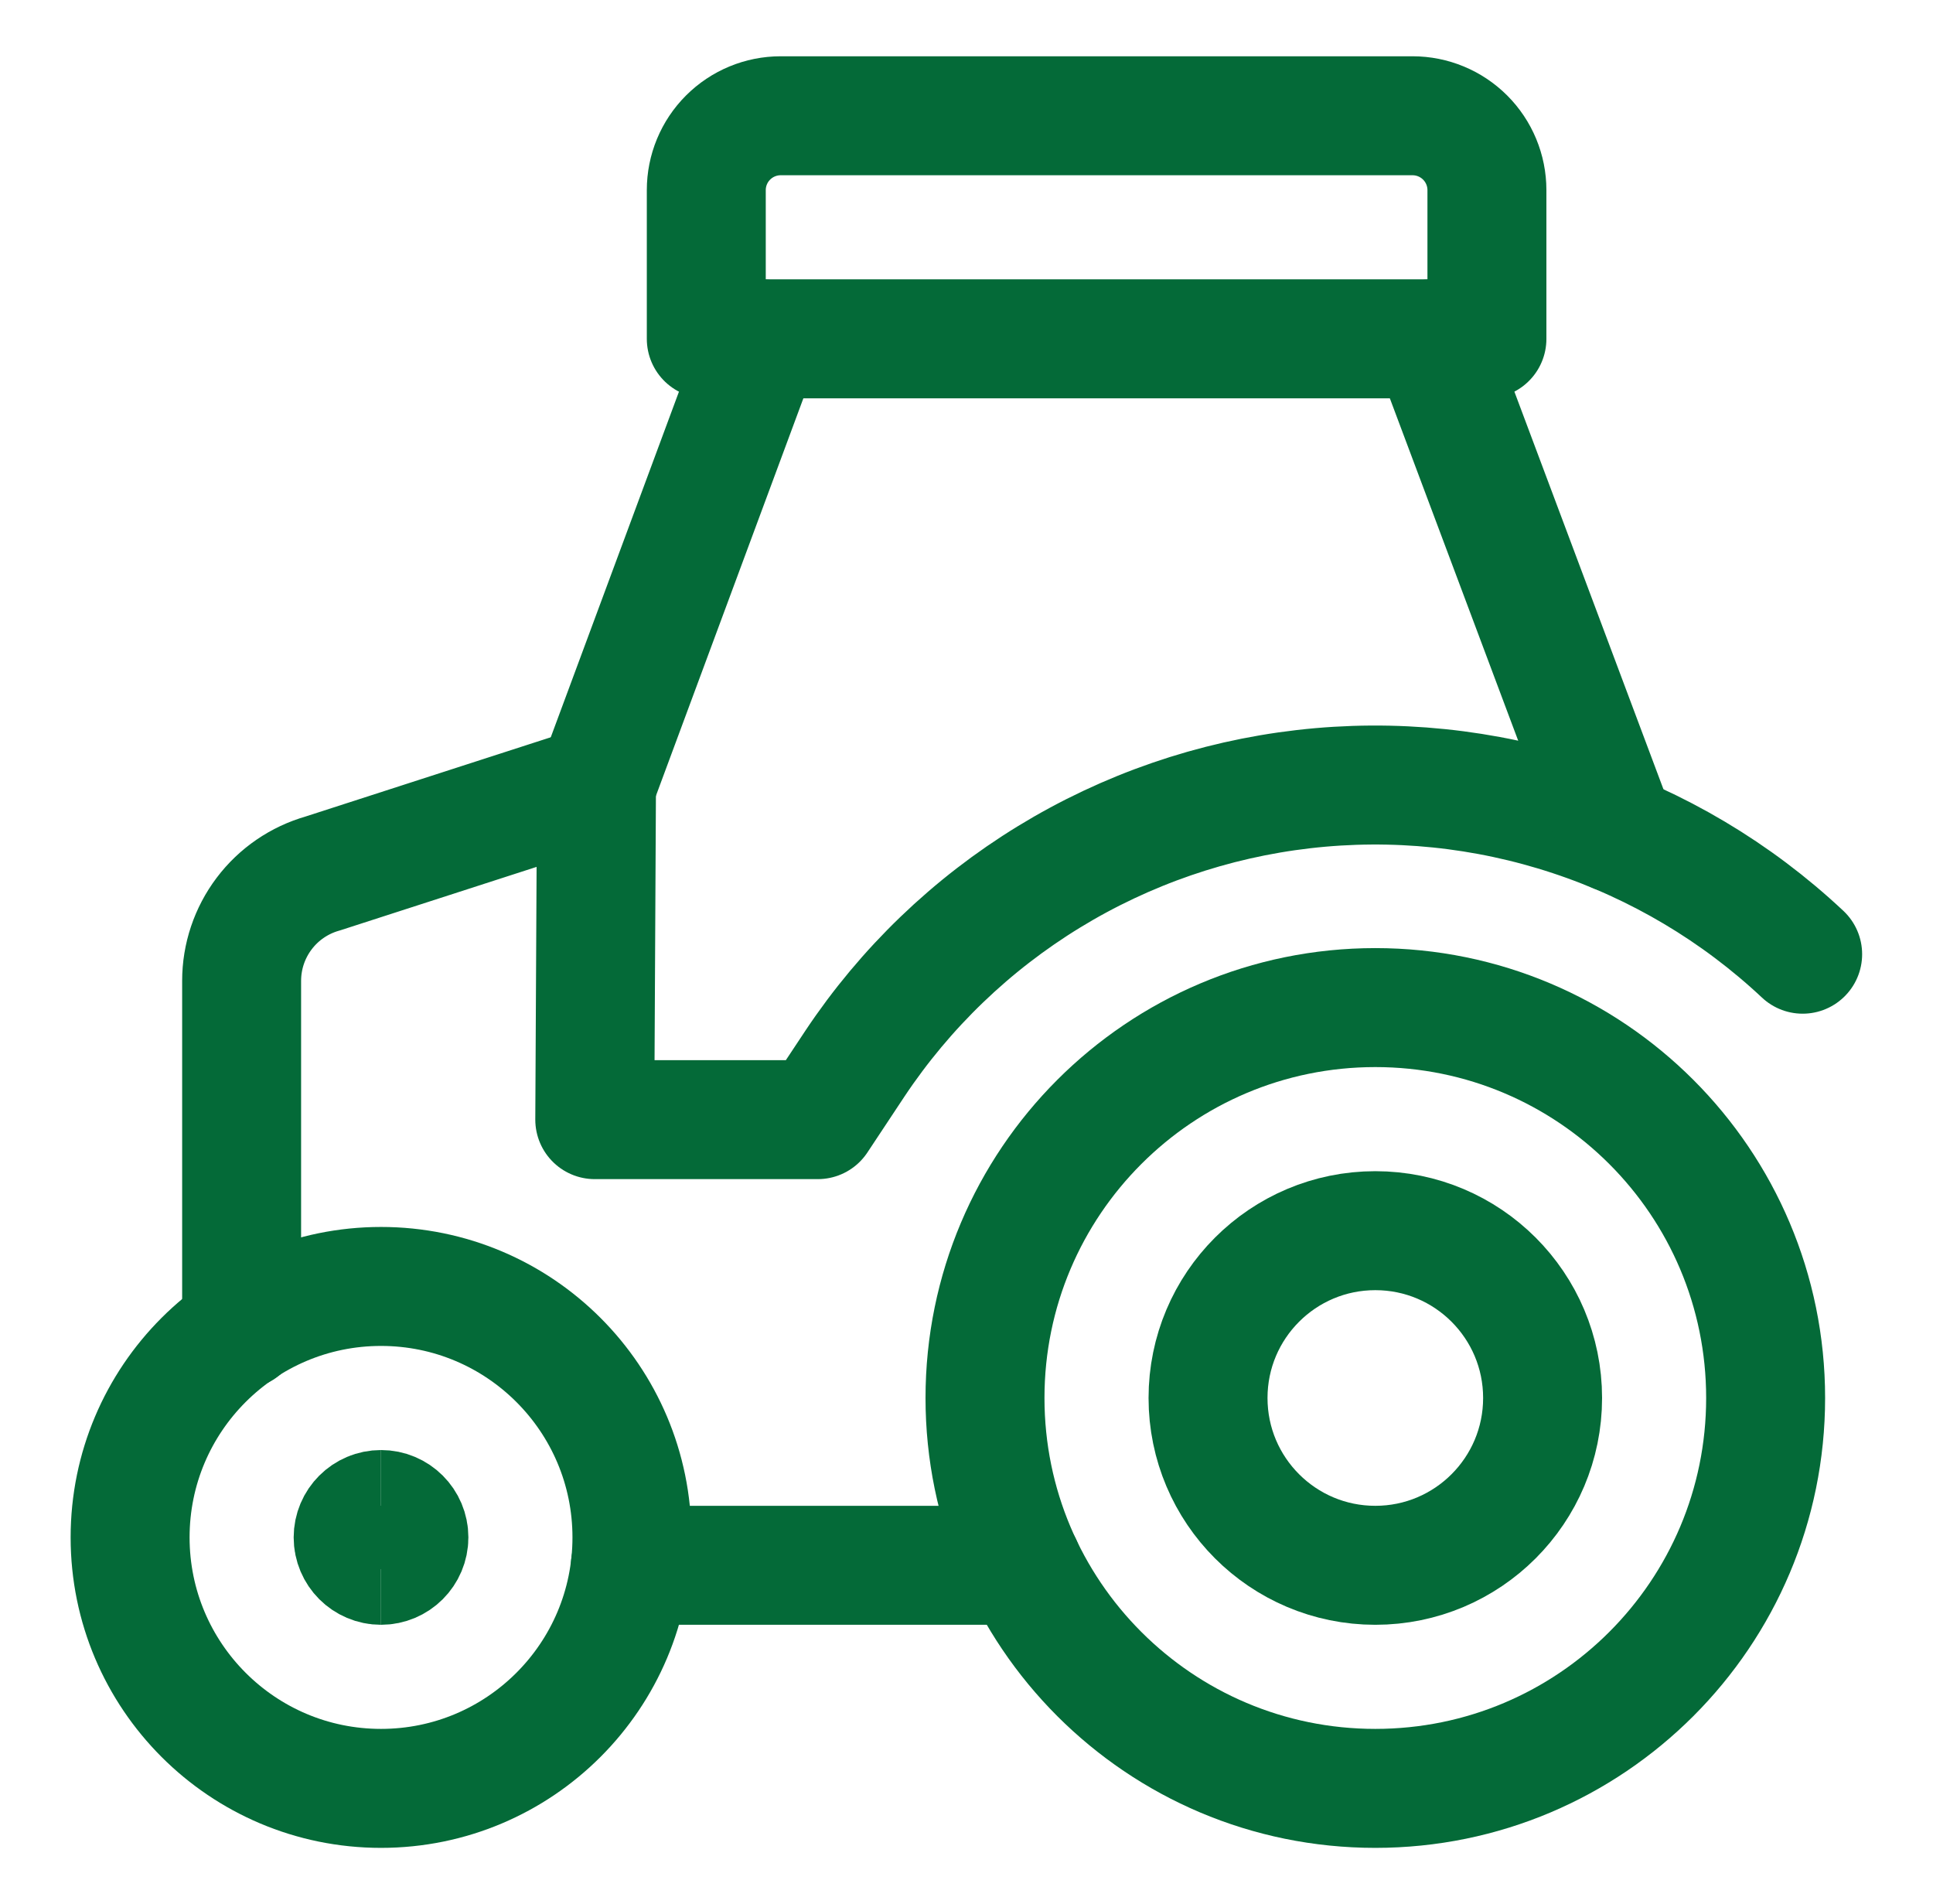
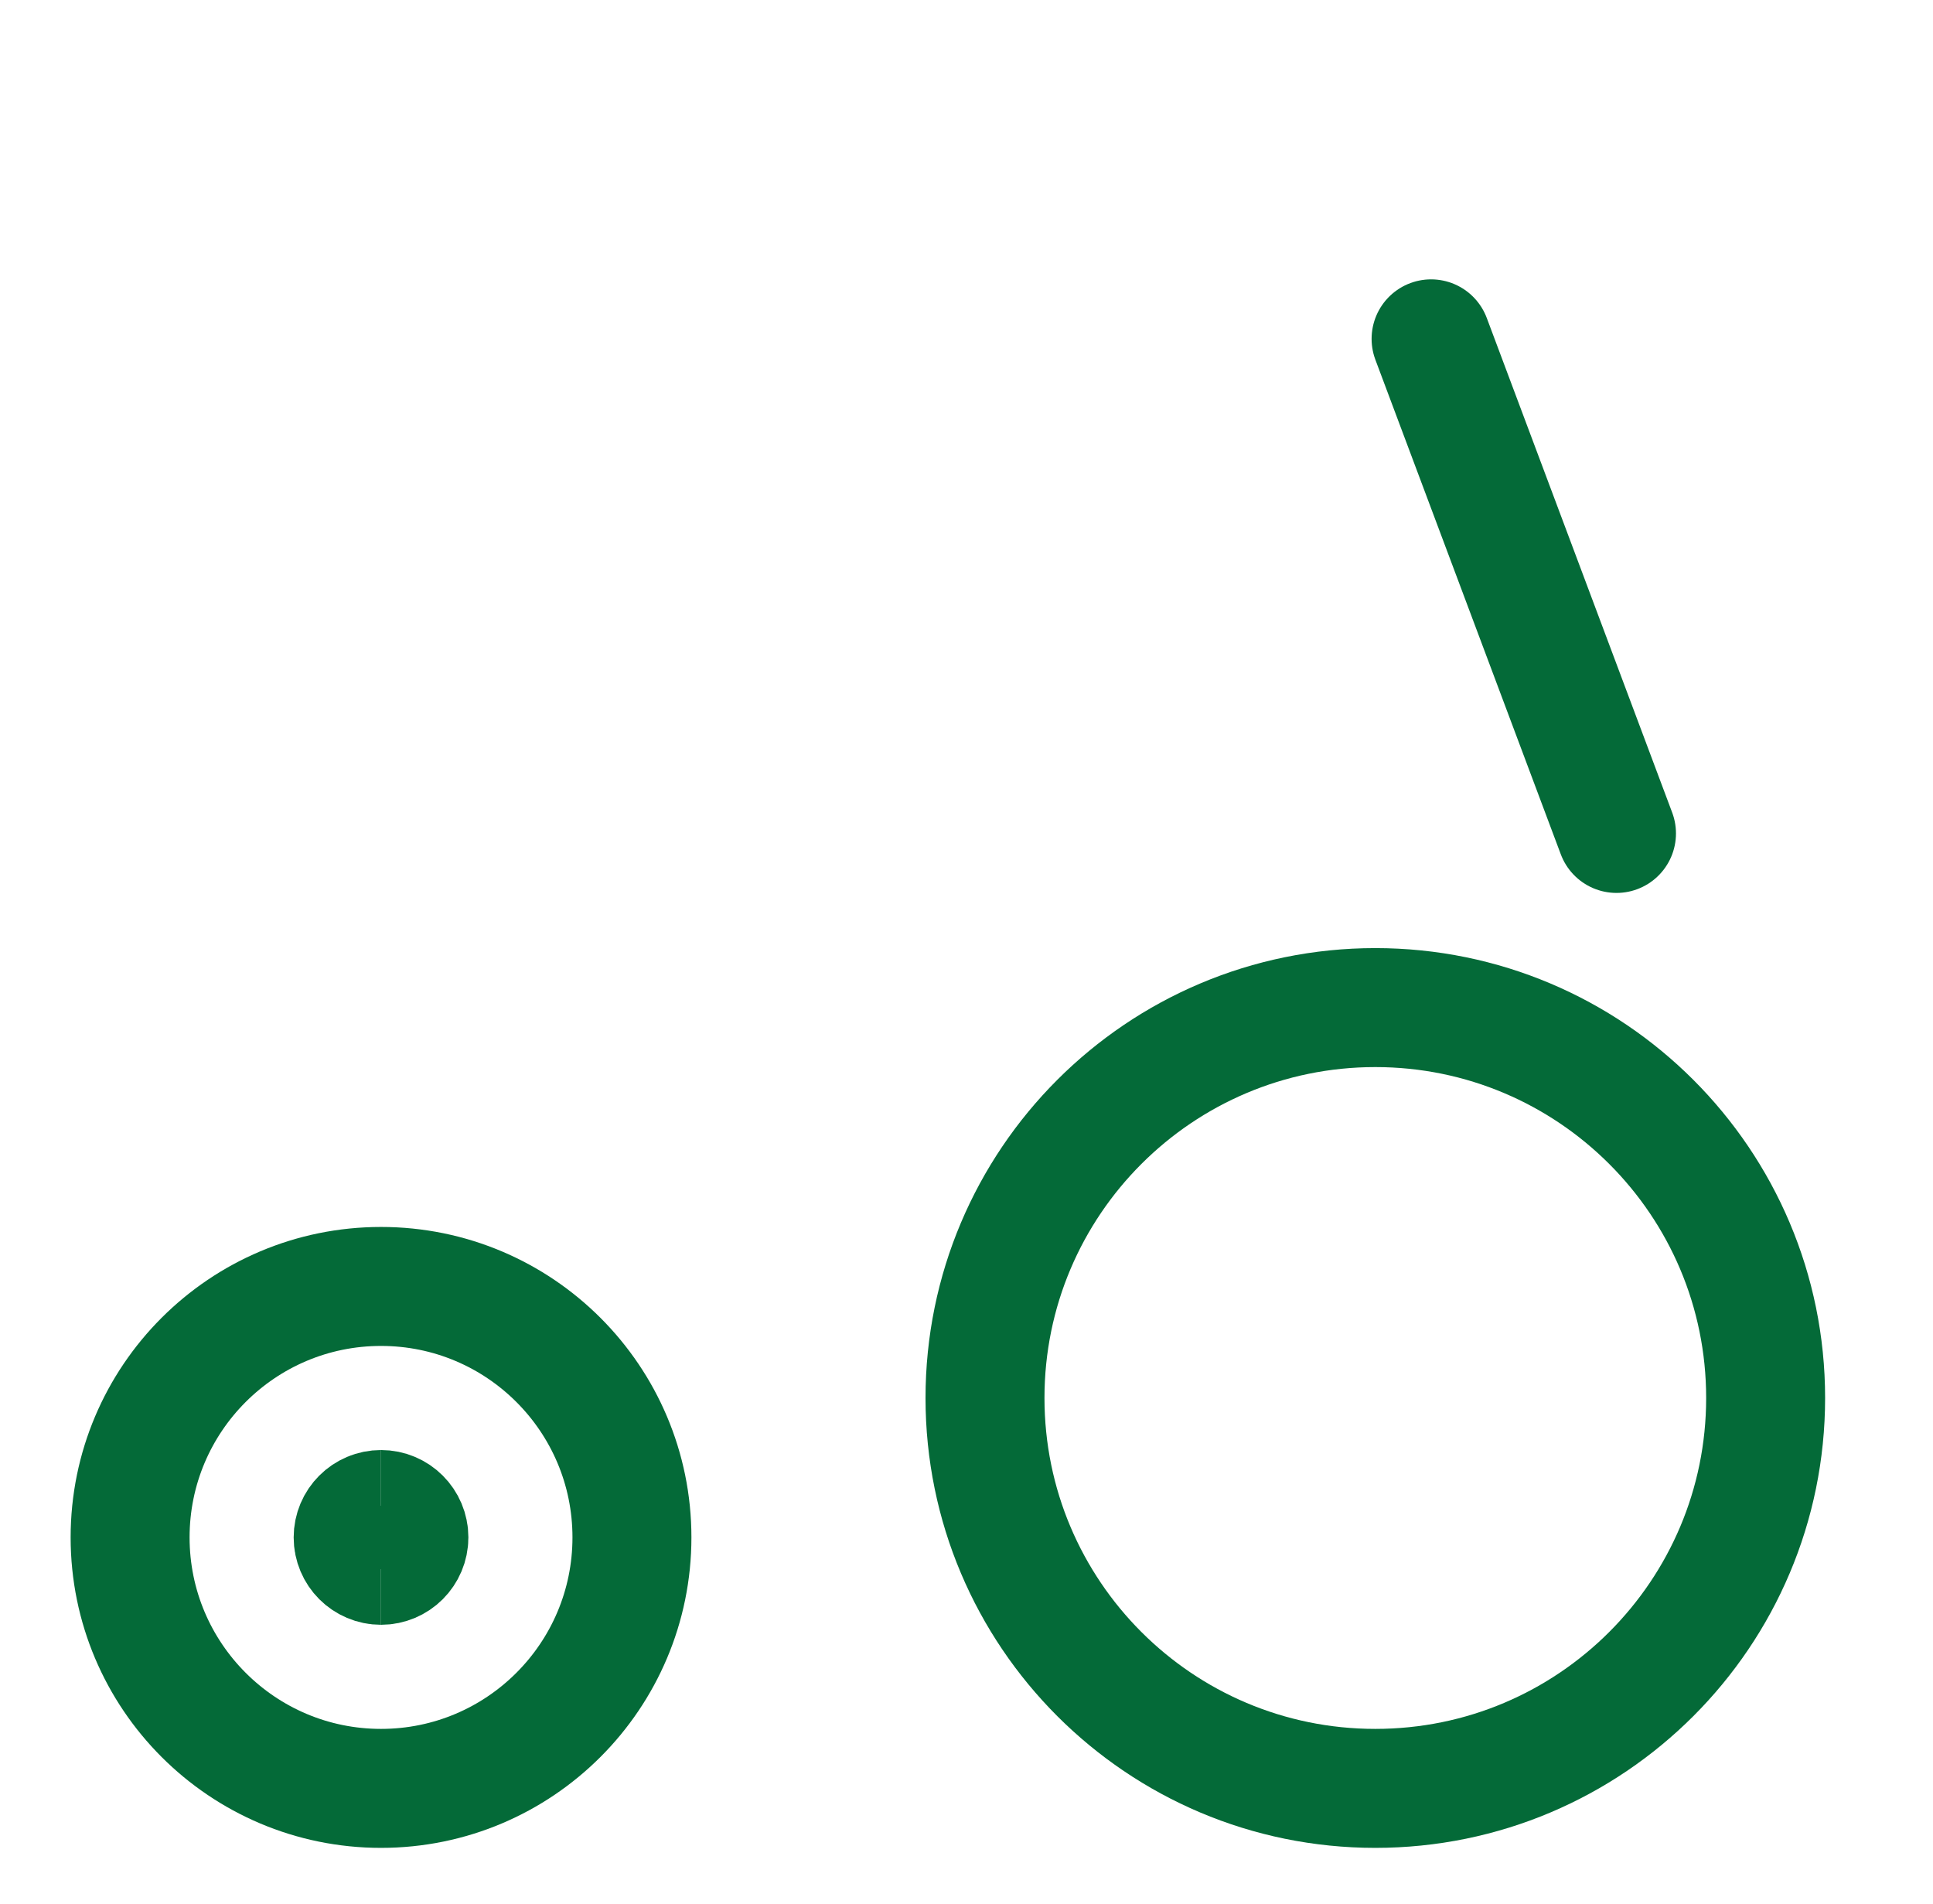
<svg xmlns="http://www.w3.org/2000/svg" width="65" height="64" viewBox="0 0 65 64" fill="none">
-   <path d="M26.25 3.892H47.5C48.163 3.892 48.799 4.156 49.268 4.625C49.736 5.093 50 5.729 50 6.392V11.392H23.75V6.392C23.75 5.729 24.013 5.093 24.482 4.625C24.951 4.156 25.587 3.892 26.25 3.892Z" stroke="#046A38" stroke-width="4" stroke-linecap="round" stroke-linejoin="round" />
  <path d="M46.247 60.125C53.496 60.125 59.372 54.248 59.372 47C59.372 39.751 53.496 33.875 46.247 33.875C38.998 33.875 33.122 39.751 33.122 47C33.122 54.248 38.998 60.125 46.247 60.125Z" stroke="#046A38" stroke-width="4" stroke-linecap="round" stroke-linejoin="round" />
-   <path d="M46.247 52.625C49.354 52.625 51.872 50.106 51.872 47C51.872 43.893 49.354 41.375 46.247 41.375C43.141 41.375 40.622 43.893 40.622 47C40.622 50.106 43.141 52.625 46.247 52.625Z" stroke="#046A38" stroke-width="4" stroke-linecap="round" stroke-linejoin="round" />
  <path d="M12.812 60.125C17.472 60.125 21.25 56.347 21.25 51.687C21.25 47.027 17.472 43.25 12.812 43.25C8.153 43.25 4.375 47.027 4.375 51.687C4.375 56.347 8.153 60.125 12.812 60.125Z" stroke="#046A38" stroke-width="4" stroke-linecap="round" stroke-linejoin="round" />
  <path d="M12.812 52.625C12.295 52.625 11.875 52.205 11.875 51.687C11.875 51.169 12.295 50.75 12.812 50.75" stroke="#046A38" stroke-width="4" />
  <path d="M12.812 52.625C13.33 52.625 13.75 52.205 13.75 51.687C13.75 51.169 13.33 50.75 12.812 50.75" stroke="#046A38" stroke-width="4" />
-   <path d="M21.198 52.625H34.386" stroke="#046A38" stroke-width="4" stroke-linecap="round" stroke-linejoin="round" />
-   <path d="M8.125 44.692V32.975C8.125 32.159 8.391 31.365 8.883 30.714C9.374 30.063 10.065 29.59 10.85 29.367L20.058 26.392L20 37.642H27.5L28.75 35.755C30.443 33.214 32.669 31.073 35.274 29.48C37.879 27.887 40.799 26.881 43.832 26.531C46.865 26.181 49.938 26.496 52.837 27.455C55.735 28.413 58.391 29.991 60.617 32.08" stroke="#046A38" stroke-width="4" stroke-linecap="round" stroke-linejoin="round" />
-   <path d="M20.058 26.392L25.623 11.392" stroke="#046A38" stroke-width="4" stroke-linecap="round" stroke-linejoin="round" />
  <path d="M54.357 28.02L48.122 11.392" stroke="#046A38" stroke-width="4" stroke-linecap="round" stroke-linejoin="round" />
</svg>